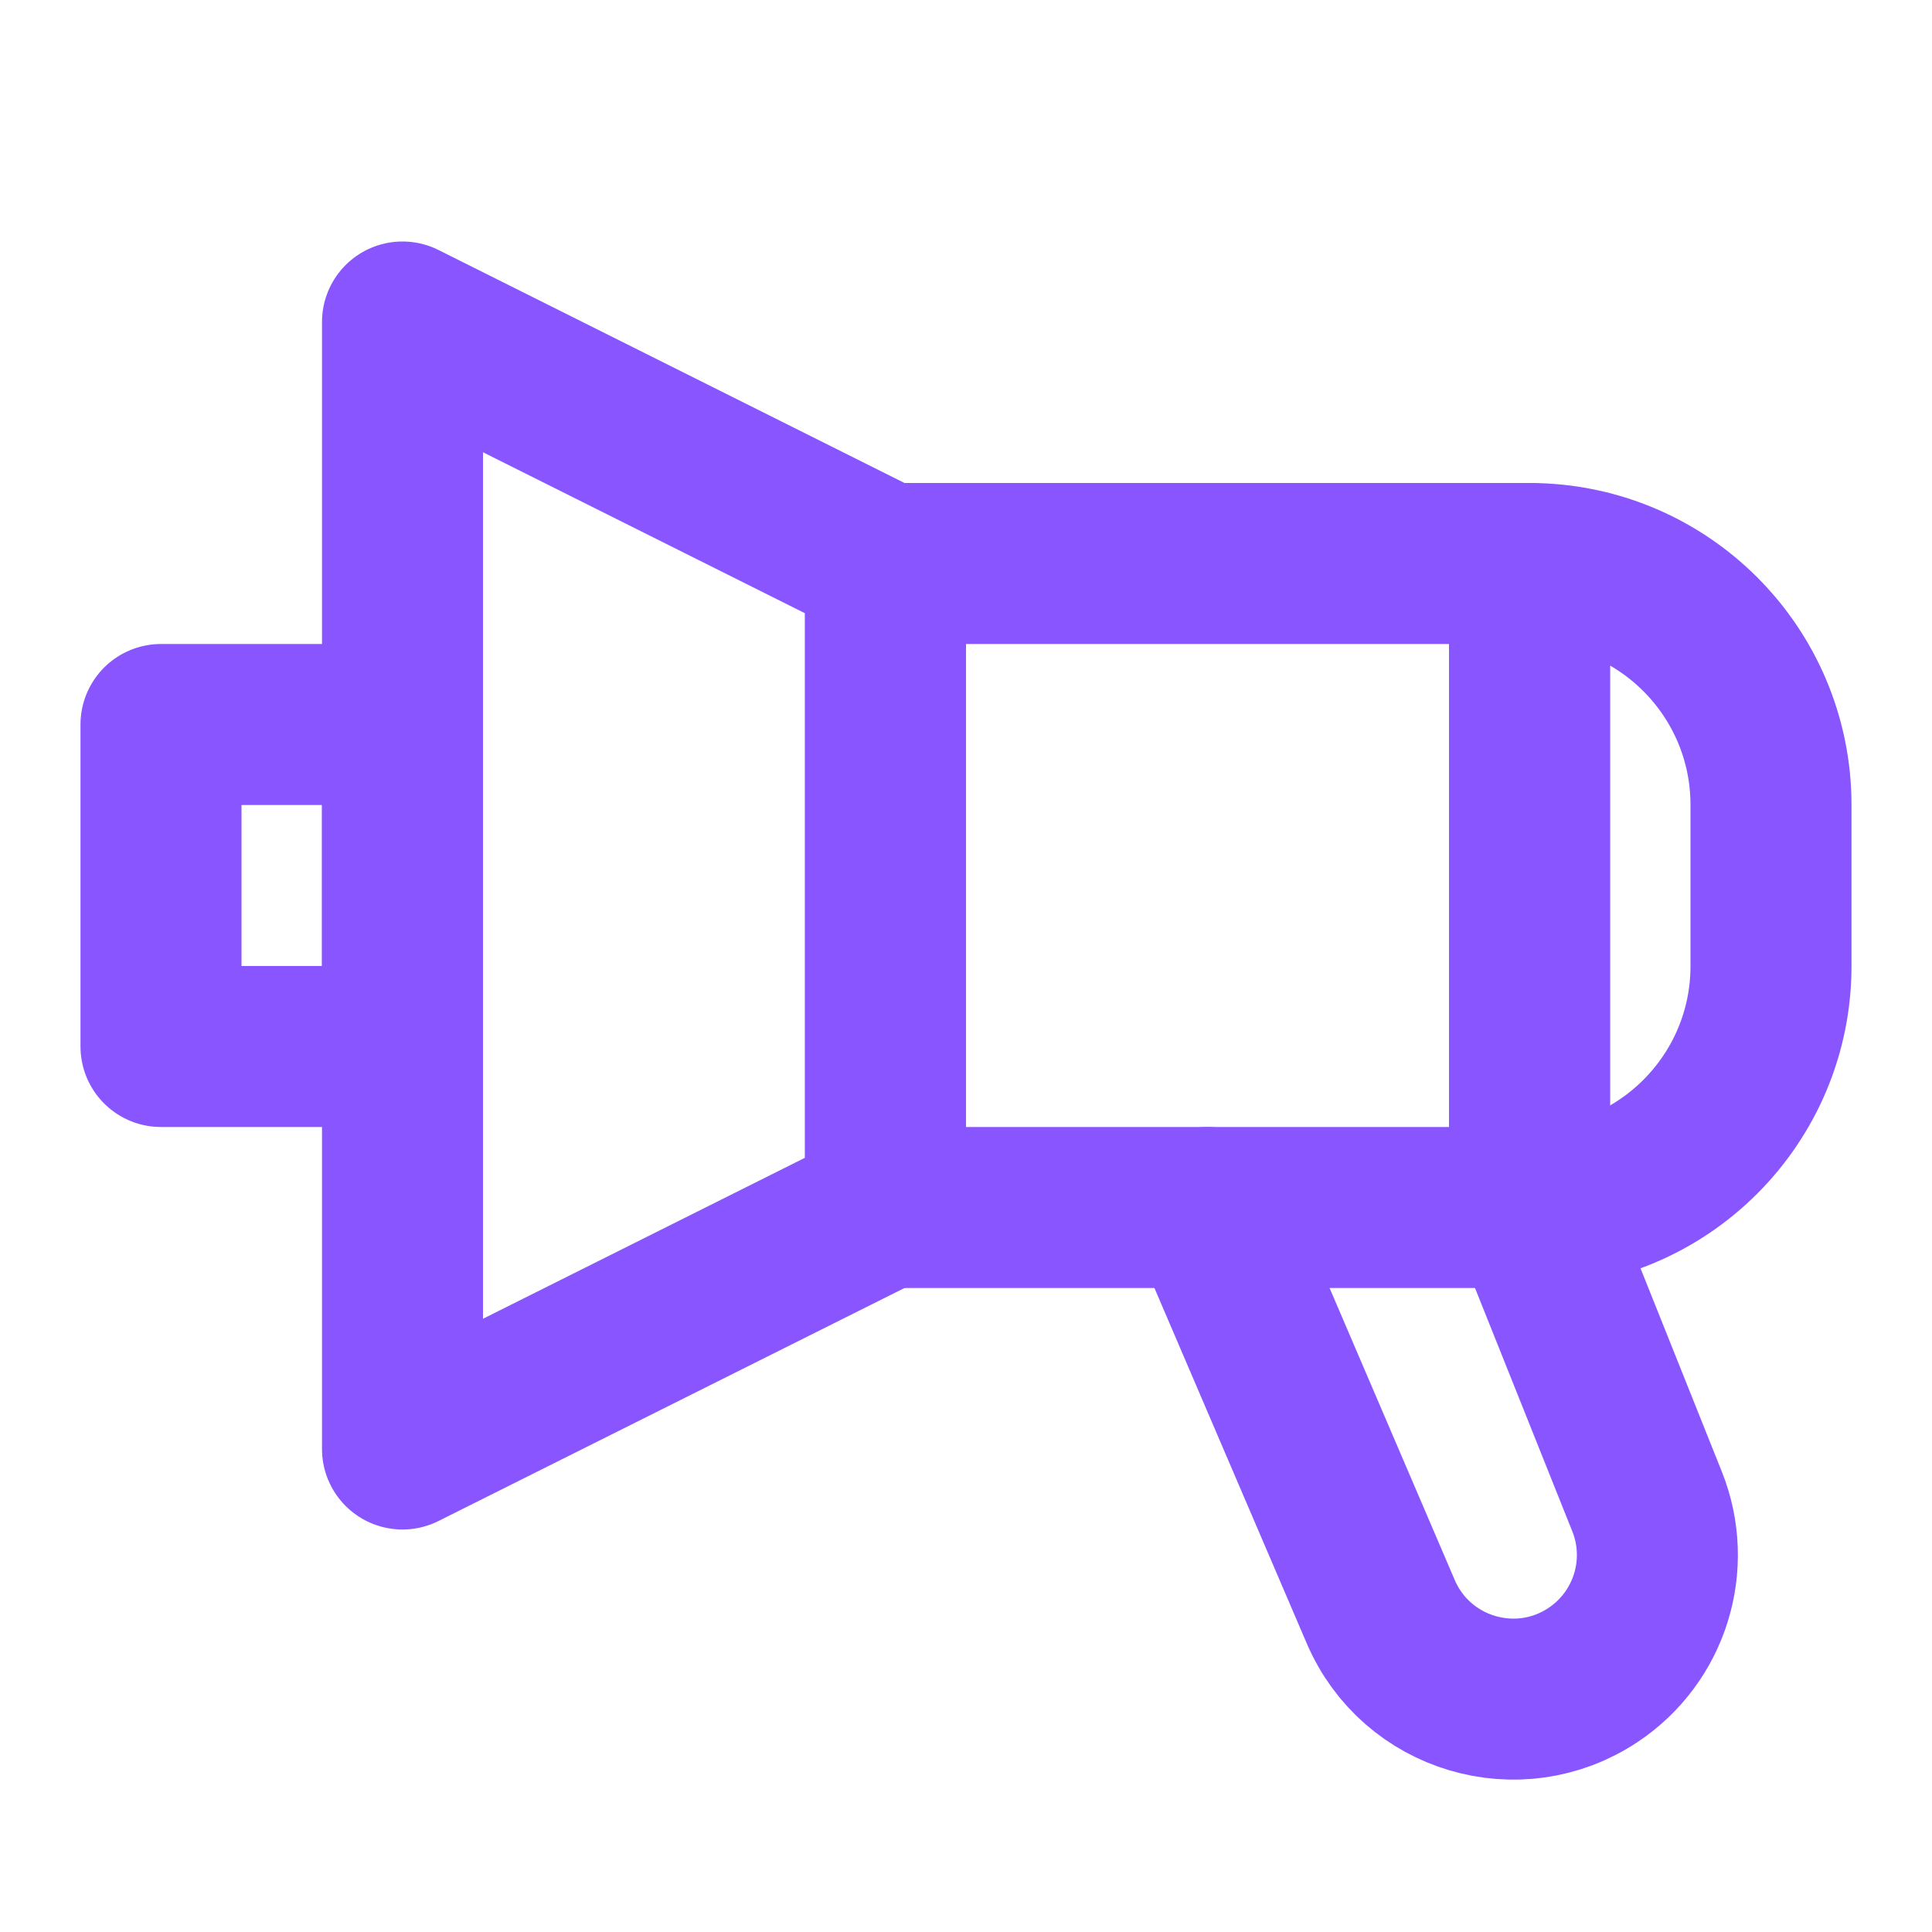
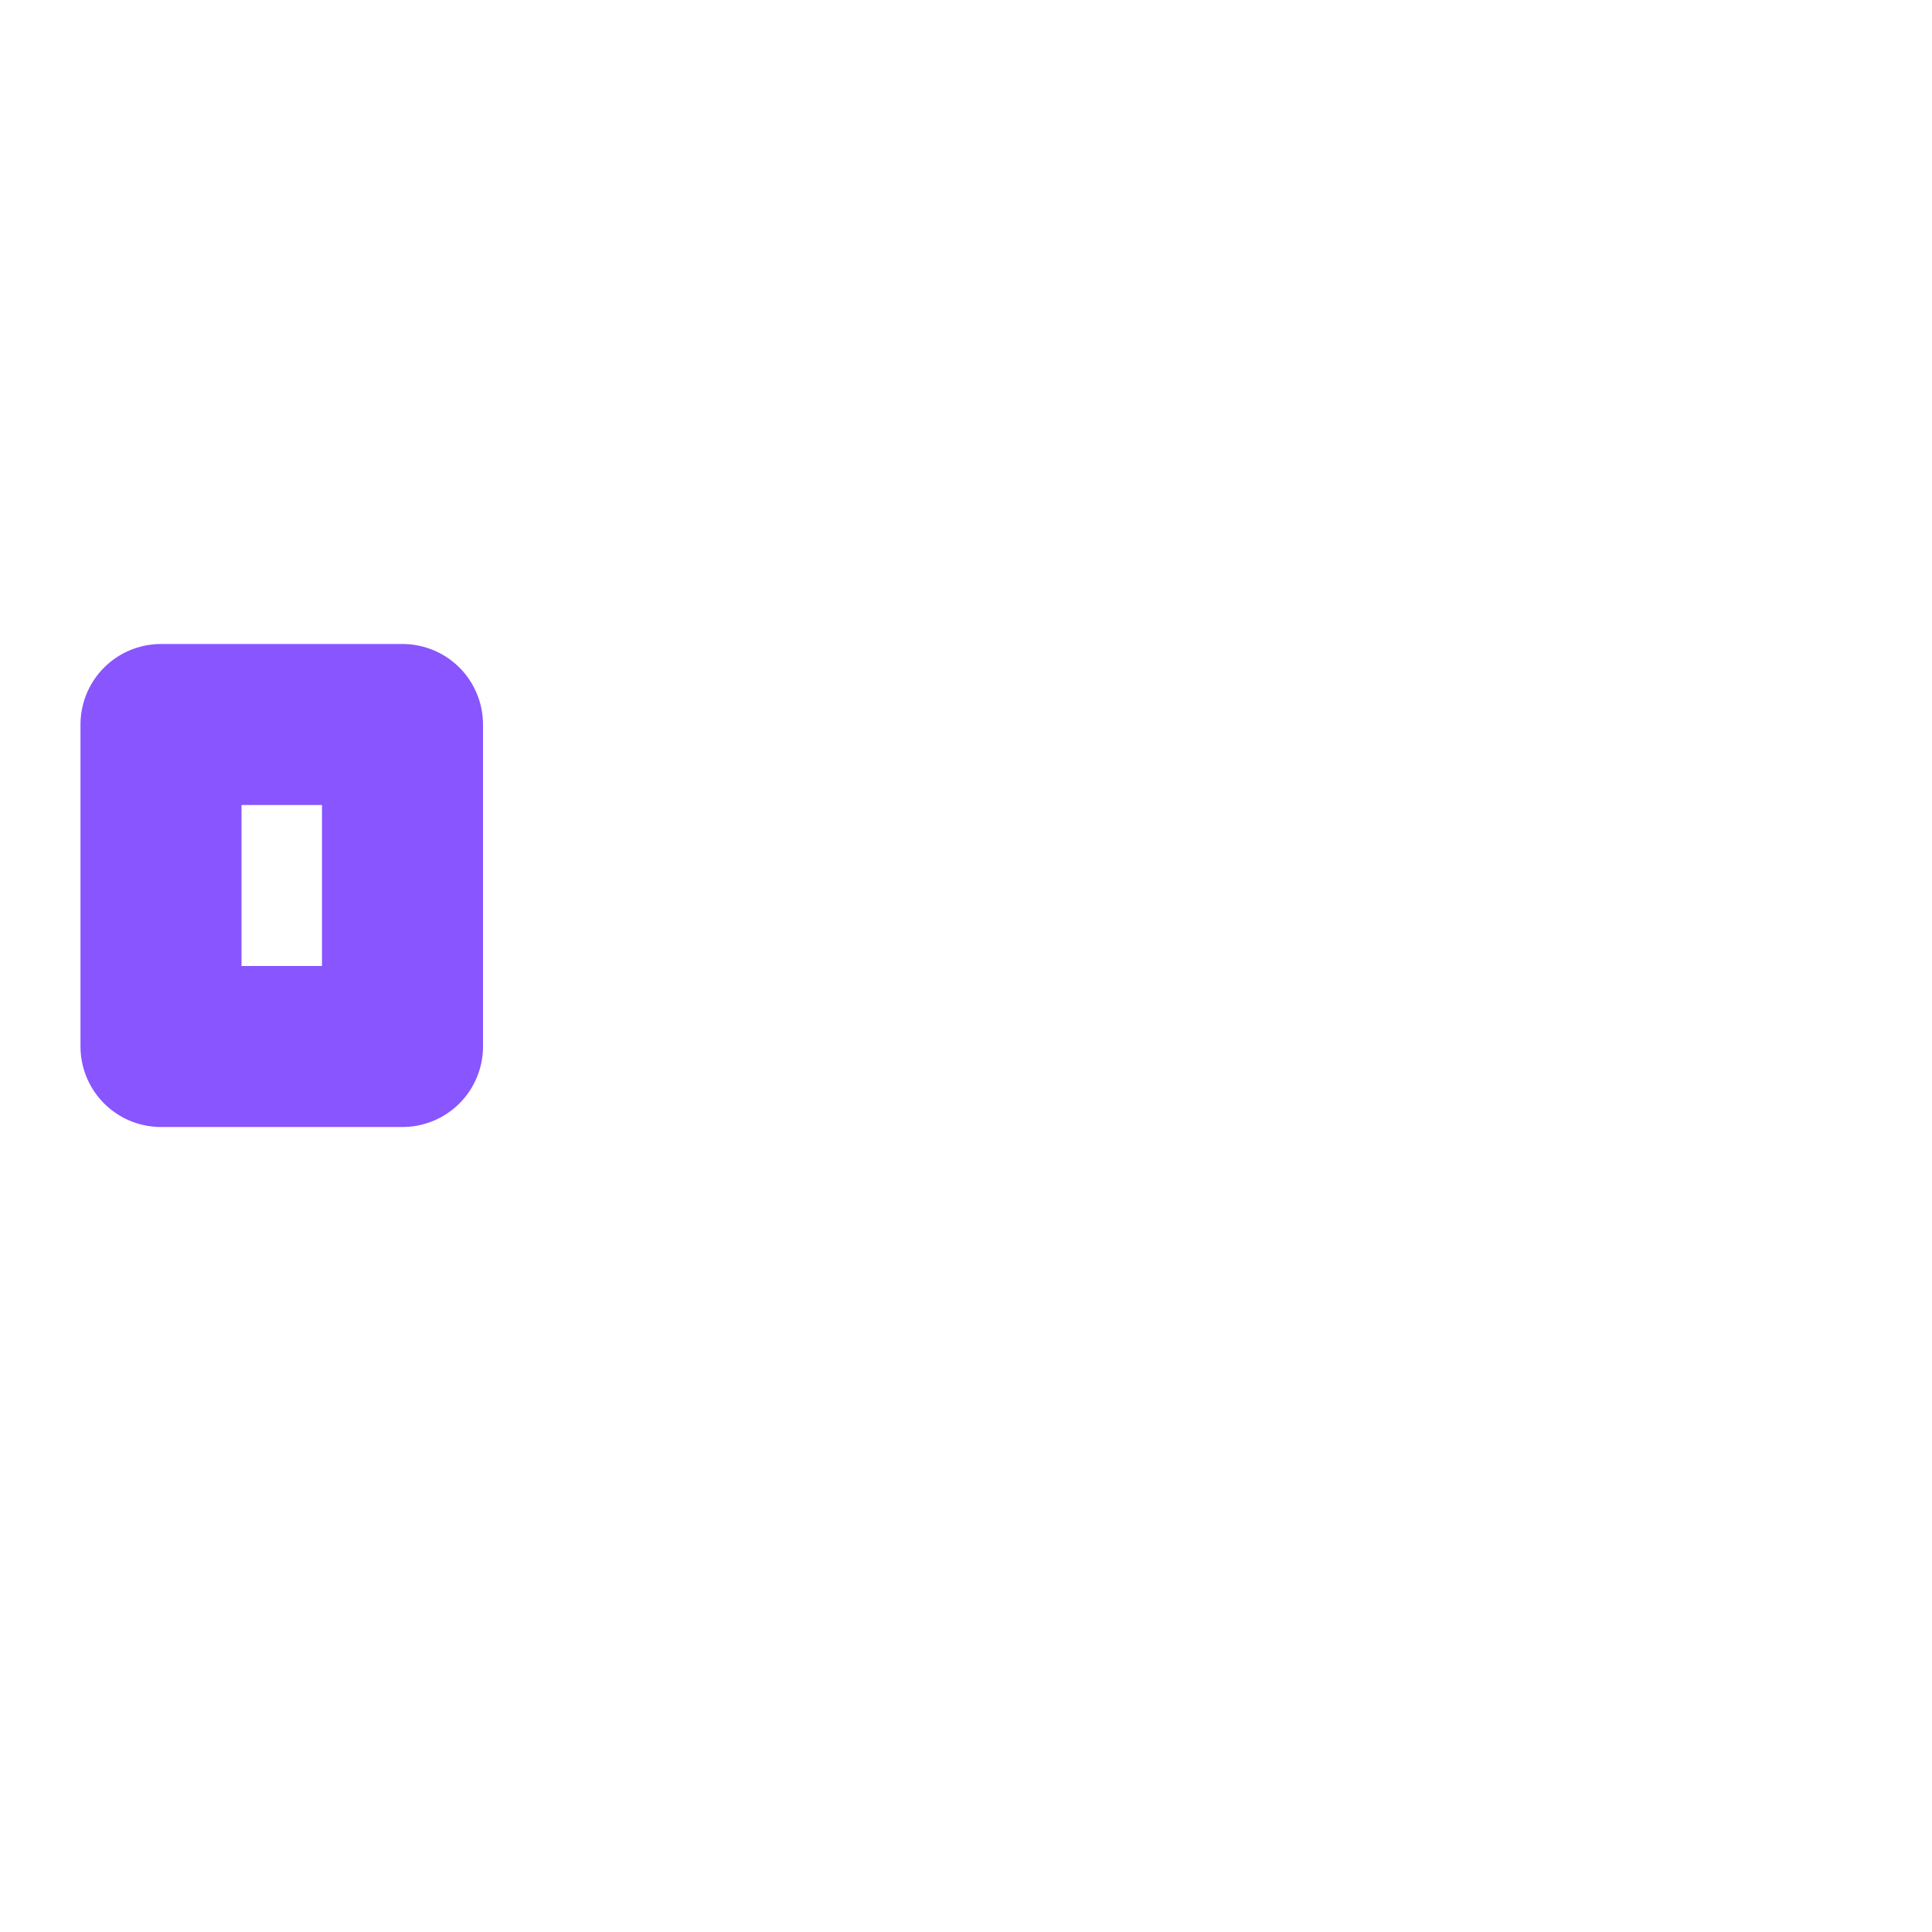
<svg xmlns="http://www.w3.org/2000/svg" width="24" height="24" viewBox="0 0 24 24" fill="none">
-   <path d="M22 12V10C22 8.343 20.657 7 19 7V15C20.657 15 22 13.657 22 12Z" stroke="#8855FF" stroke-width="2" stroke-linecap="round" stroke-linejoin="round" />
-   <rect x="11" y="7" width="8" height="8" stroke="#8855FF" stroke-width="2" stroke-linecap="round" stroke-linejoin="round" />
-   <path d="M5 4L11 7V15L5 18V4Z" stroke="#8855FF" stroke-width="2" stroke-linecap="round" stroke-linejoin="round" />
  <rect x="2" y="9" width="3" height="4" stroke="#8855FF" stroke-width="2" stroke-linecap="round" stroke-linejoin="round" />
-   <path d="M19 15L20.46 18.651C20.775 19.437 20.496 20.336 19.791 20.806V20.806C18.86 21.427 17.593 21.05 17.152 20.021L15 15" stroke="#8855FF" stroke-width="2" stroke-linecap="round" stroke-linejoin="round" />
</svg>